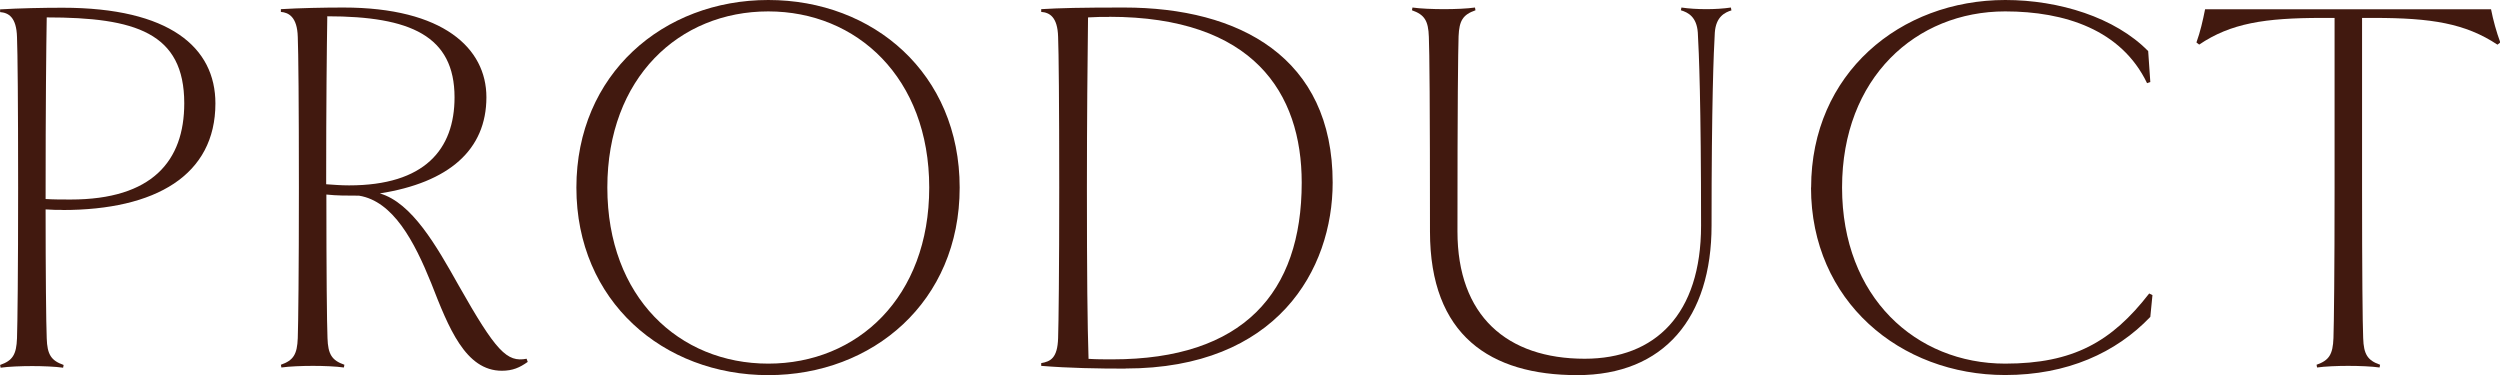
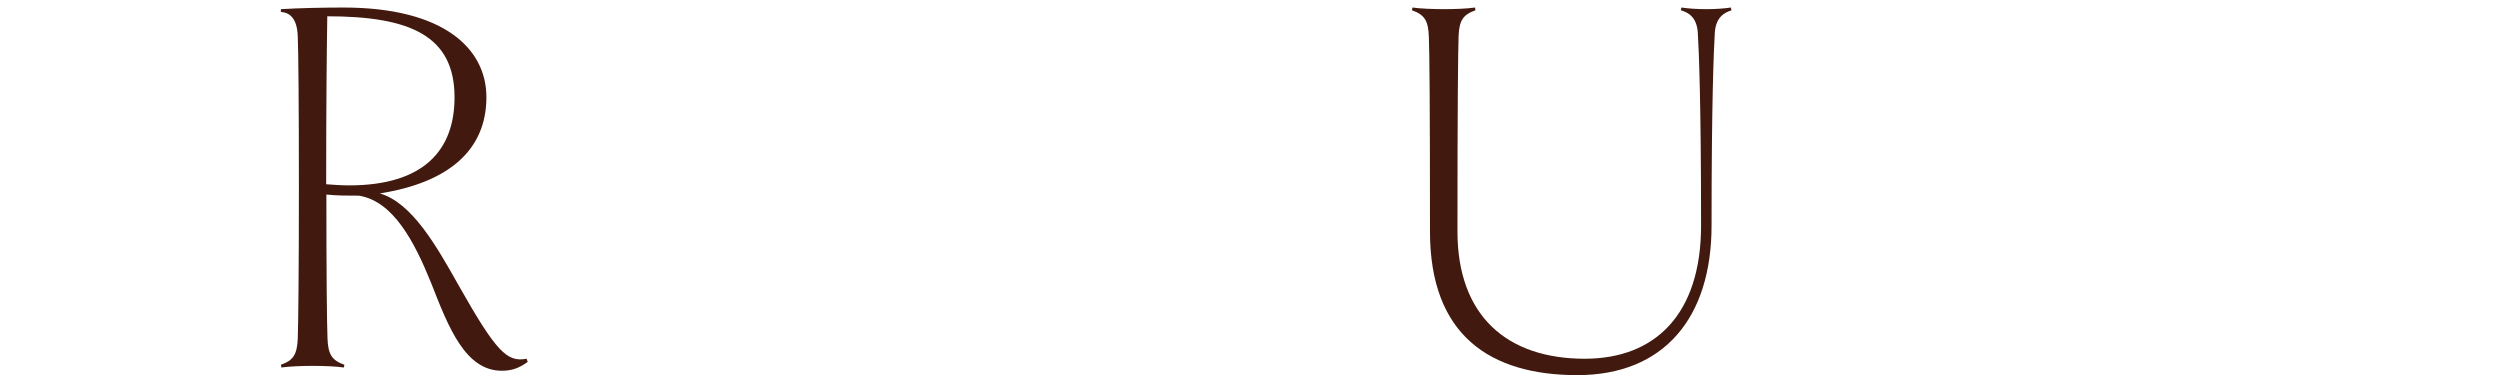
<svg xmlns="http://www.w3.org/2000/svg" id="_レイヤー_2" data-name="レイヤー 2" width="245.58" height="36.85" viewBox="0 0 245.58 36.85">
  <defs>
    <style>
      .cls-1 {
        fill: #41190f;
        stroke-width: 0px;
      }
    </style>
  </defs>
  <g id="_レイヤー_15" data-name="レイヤー 15">
    <g>
-       <path class="cls-1" d="M6.14,20.62c-.53,0-.96,0-1.66-.05,0,6.14.05,11.21.11,12.66.05,1.6.43,2.19,1.66,2.62l-.05.27c-.75-.11-1.98-.16-3.04-.16s-2.35.05-3.1.16l-.05-.27c1.23-.43,1.6-1.01,1.66-2.62.05-1.44.11-6.52.11-14.79s-.05-13.35-.11-14.79c-.05-1.98-.85-2.4-1.66-2.46v-.27c1.82-.11,4.22-.16,6.14-.16,10.52,0,15.01,3.9,15.01,9.4,0,7.05-5.87,10.47-15.01,10.47ZM4.59,1.71c-.05,2.99-.11,8.44-.11,17.84.8.05,1.6.05,2.46.05,8.01,0,11.16-3.79,11.16-9.45C18.1,3.21,13.3,1.71,4.59,1.71Z" />
      <path class="cls-1" d="M51.81,35.57c-.75.53-1.44.85-2.51.85-3.58,0-5.23-4.22-6.94-8.6-1.66-4.11-3.74-8.06-7.1-8.6-1.17,0-2.19,0-3.2-.11,0,7.58.05,12.66.11,14.1.05,1.6.43,2.19,1.66,2.62l-.05.27c-.75-.11-1.98-.16-3.04-.16s-2.35.05-3.1.16l-.05-.27c1.23-.43,1.6-1.01,1.66-2.62.05-1.44.11-6.52.11-14.79s-.05-13.35-.11-14.79c-.05-1.98-.91-2.4-1.66-2.46v-.27c1.82-.11,4.22-.16,6.14-.16,9.83,0,14.05,4.01,14.05,8.81,0,5.18-3.69,8.38-10.47,9.45,3.15.91,5.55,5.13,7.74,9.03,3.69,6.52,4.75,7.58,6.68,7.21l.11.32ZM32.05,18.1c.69.05,1.44.11,2.24.11,7.42,0,10.36-3.53,10.36-8.65,0-6.03-4.33-7.96-12.5-7.96-.05,3.15-.11,8.54-.11,16.5Z" />
-       <path class="cls-1" d="M75.47,36.85c-10.31,0-18.85-7.26-18.85-18.42S65.16,0,75.47,0s18.8,7.21,18.8,18.43-8.54,18.42-18.8,18.42ZM75.47,1.12c-8.76,0-15.81,6.52-15.81,17.3s7.05,17.3,15.81,17.3,15.81-6.52,15.81-17.3S84.17,1.12,75.47,1.12Z" />
-       <path class="cls-1" d="M110.56,36.21c-2.72,0-5.55-.05-8.28-.27v-.27c.91-.16,1.6-.48,1.66-2.46.05-1.44.11-6.52.11-14.79s-.05-13.35-.11-14.79c-.05-1.98-.85-2.4-1.66-2.46v-.27c1.82-.11,3.9-.16,8.12-.16,11.38,0,20.51,4.91,20.51,17.2,0,8.54-5.45,18.26-20.35,18.26ZM108.96,1.66c-.69,0-1.28,0-2.08.05-.05,4.01-.11,10.2-.11,16.72,0,8.71.05,13.35.16,16.82.75.05,1.55.05,2.35.05,12.82,0,18.59-6.52,18.59-17.36,0-8.81-4.75-16.29-18.91-16.29Z" />
      <path class="cls-1" d="M170.11,1.01c-.69.21-1.55.64-1.66,2.19-.11,1.87-.32,6.89-.32,18.96,0,9.03-4.65,14.69-13.19,14.69s-14.47-3.9-14.47-14.1c0-12.6-.05-17.68-.11-19.12-.05-1.6-.43-2.19-1.66-2.62l.05-.27c.75.11,2.03.16,3.1.16s2.3-.05,3.04-.16l.05.27c-1.23.43-1.6,1.01-1.66,2.56-.05,1.5-.11,6.57-.11,19.17,0,8.28,4.86,12.5,12.5,12.5,6.94,0,11.43-4.38,11.43-13.08,0-12.07-.21-17.09-.32-18.96-.11-1.55-.96-1.98-1.66-2.19l.05-.27c.75.11,1.6.16,2.46.16.8,0,1.66-.05,2.4-.16l.05.27Z" />
-       <path class="cls-1" d="M177.91,18.43c0-11.22,8.76-18.43,19.07-18.43,5.29,0,10.79,1.71,14.04,5.02l.21,3.04-.32.11c-2.51-5.23-8.06-7.05-13.94-7.05-8.76,0-16.02,6.52-16.02,17.3s7.26,17.3,16.02,17.3c6.68,0,10.47-2.14,14.15-6.89l.32.16-.21,2.14c-3.36,3.52-8.17,5.71-14.26,5.71-10.31,0-19.07-7.26-19.07-18.42Z" />
-       <path class="cls-1" d="M245.32,4.38c-3.15-2.08-6.46-2.62-12.12-2.62h-1.17v16.66c0,8.28.05,13.35.11,14.79.05,1.6.43,2.19,1.66,2.62l-.05.27c-.75-.11-1.98-.16-3.1-.16-1.01,0-2.3.05-3.04.16l-.05-.27c1.23-.43,1.6-1.01,1.66-2.62.05-1.44.11-6.52.11-14.79V1.76h-1.23c-5.66,0-8.97.53-12.07,2.62l-.27-.21c.37-1.01.64-2.19.85-3.26h28.09c.21,1.07.53,2.24.91,3.26l-.27.21Z" />
    </g>
  </g>
</svg>